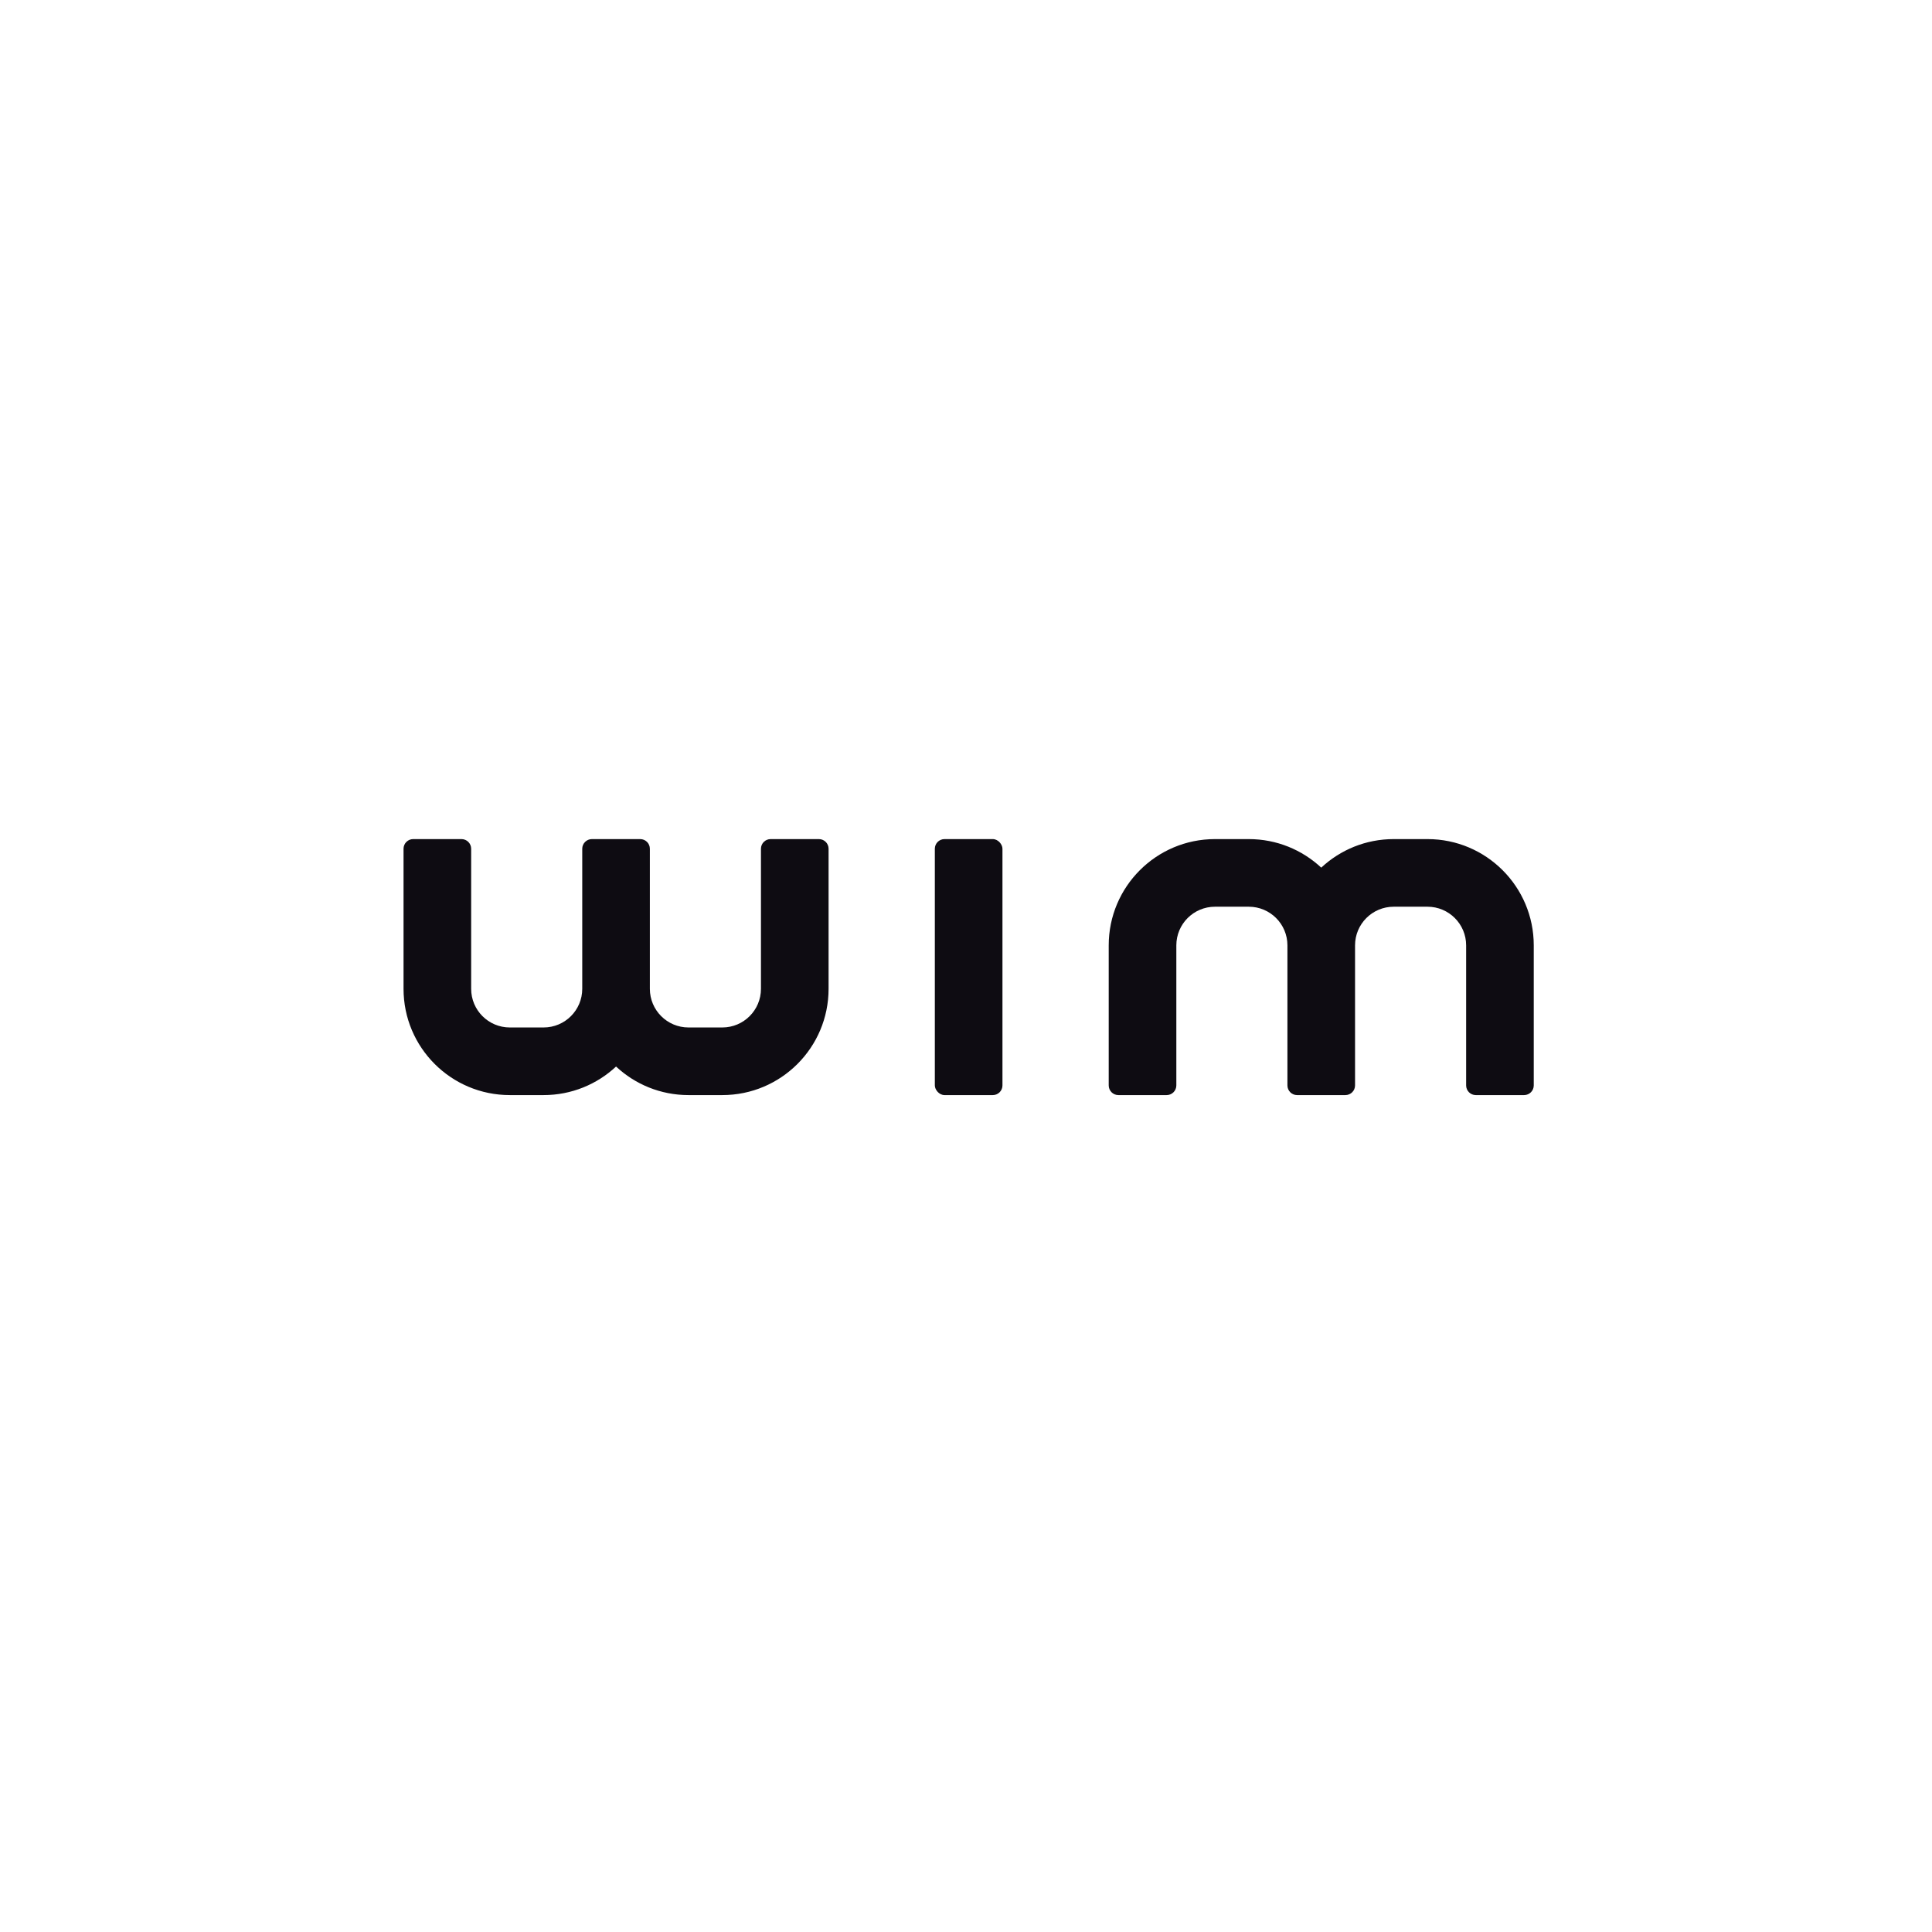
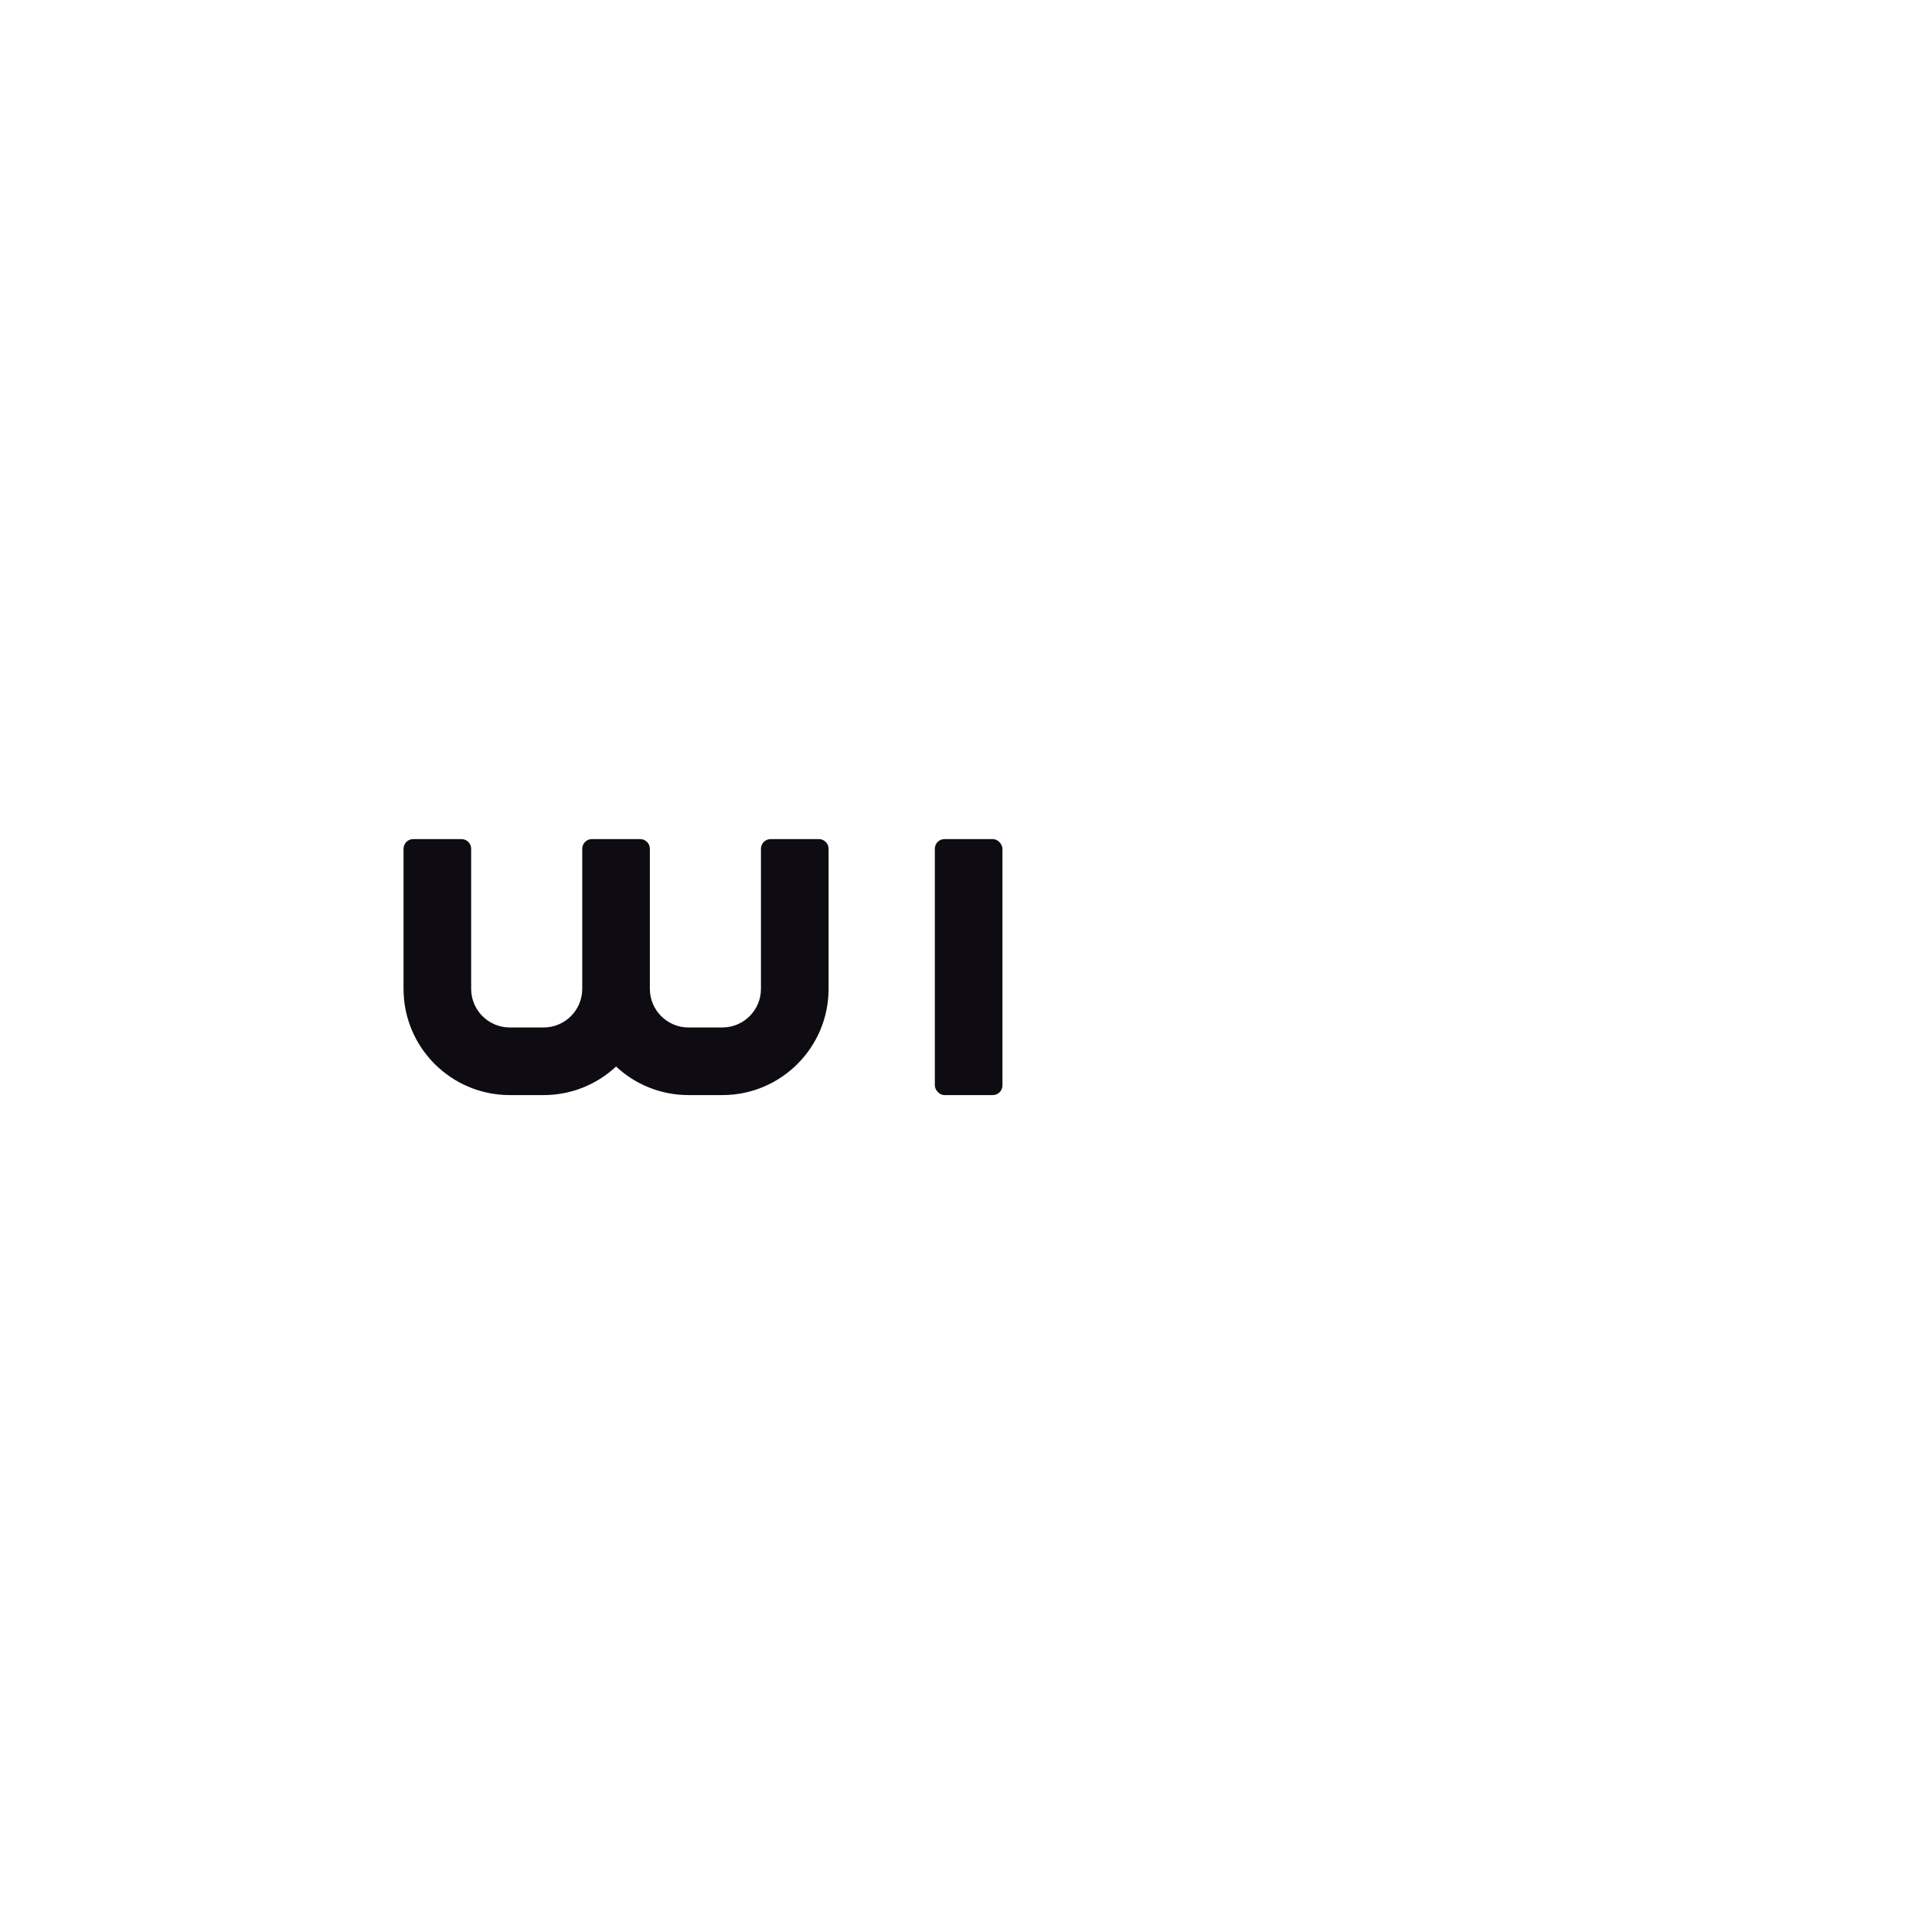
<svg xmlns="http://www.w3.org/2000/svg" width="400" height="400" viewBox="0 0 400 400" fill="none">
  <rect width="400" height="400" fill="white" />
  <path d="M95.548 173.726C96.652 173.726 97.548 174.621 97.548 175.726V204.726C97.548 209.144 101.13 212.726 105.548 212.726H112.548C116.966 212.726 120.548 209.144 120.548 204.726V175.726C120.548 174.621 121.443 173.726 122.548 173.726H132.548C133.652 173.726 134.548 174.621 134.548 175.726V204.726C134.548 209.144 138.13 212.726 142.548 212.726H149.548C153.966 212.726 157.548 209.144 157.548 204.726V175.726C157.548 174.621 158.443 173.726 159.548 173.726H169.548C170.652 173.726 171.548 174.621 171.548 175.726V204.726C171.548 216.876 161.698 226.726 149.548 226.726H142.548C136.75 226.726 131.478 224.481 127.548 220.816C123.618 224.481 118.345 226.726 112.548 226.726H105.548C93.398 226.726 83.548 216.876 83.548 204.726V175.726C83.548 174.621 84.443 173.726 85.548 173.726H95.548Z" fill="#0E0C12" />
  <rect x="193.548" y="173.726" width="14" height="53" rx="2" fill="#0E0C12" />
-   <path d="M241.548 226.726C242.652 226.726 243.548 225.83 243.548 224.726V195.726C243.548 191.307 247.13 187.726 251.548 187.726H258.548C262.966 187.726 266.548 191.307 266.548 195.726V224.726C266.548 225.83 267.443 226.726 268.548 226.726H278.548C279.652 226.726 280.548 225.83 280.548 224.726V195.726C280.548 191.307 284.13 187.726 288.548 187.726H295.548C299.966 187.726 303.548 191.307 303.548 195.726V224.726C303.548 225.83 304.443 226.726 305.548 226.726H315.548C316.652 226.726 317.548 225.83 317.548 224.726V195.726C317.548 183.575 307.698 173.726 295.548 173.726H288.548C282.75 173.726 277.478 175.97 273.548 179.635C269.618 175.97 264.345 173.726 258.548 173.726H251.548C239.398 173.726 229.548 183.575 229.548 195.726V224.726C229.548 225.83 230.443 226.726 231.548 226.726H241.548Z" fill="#0E0C12" />
</svg>